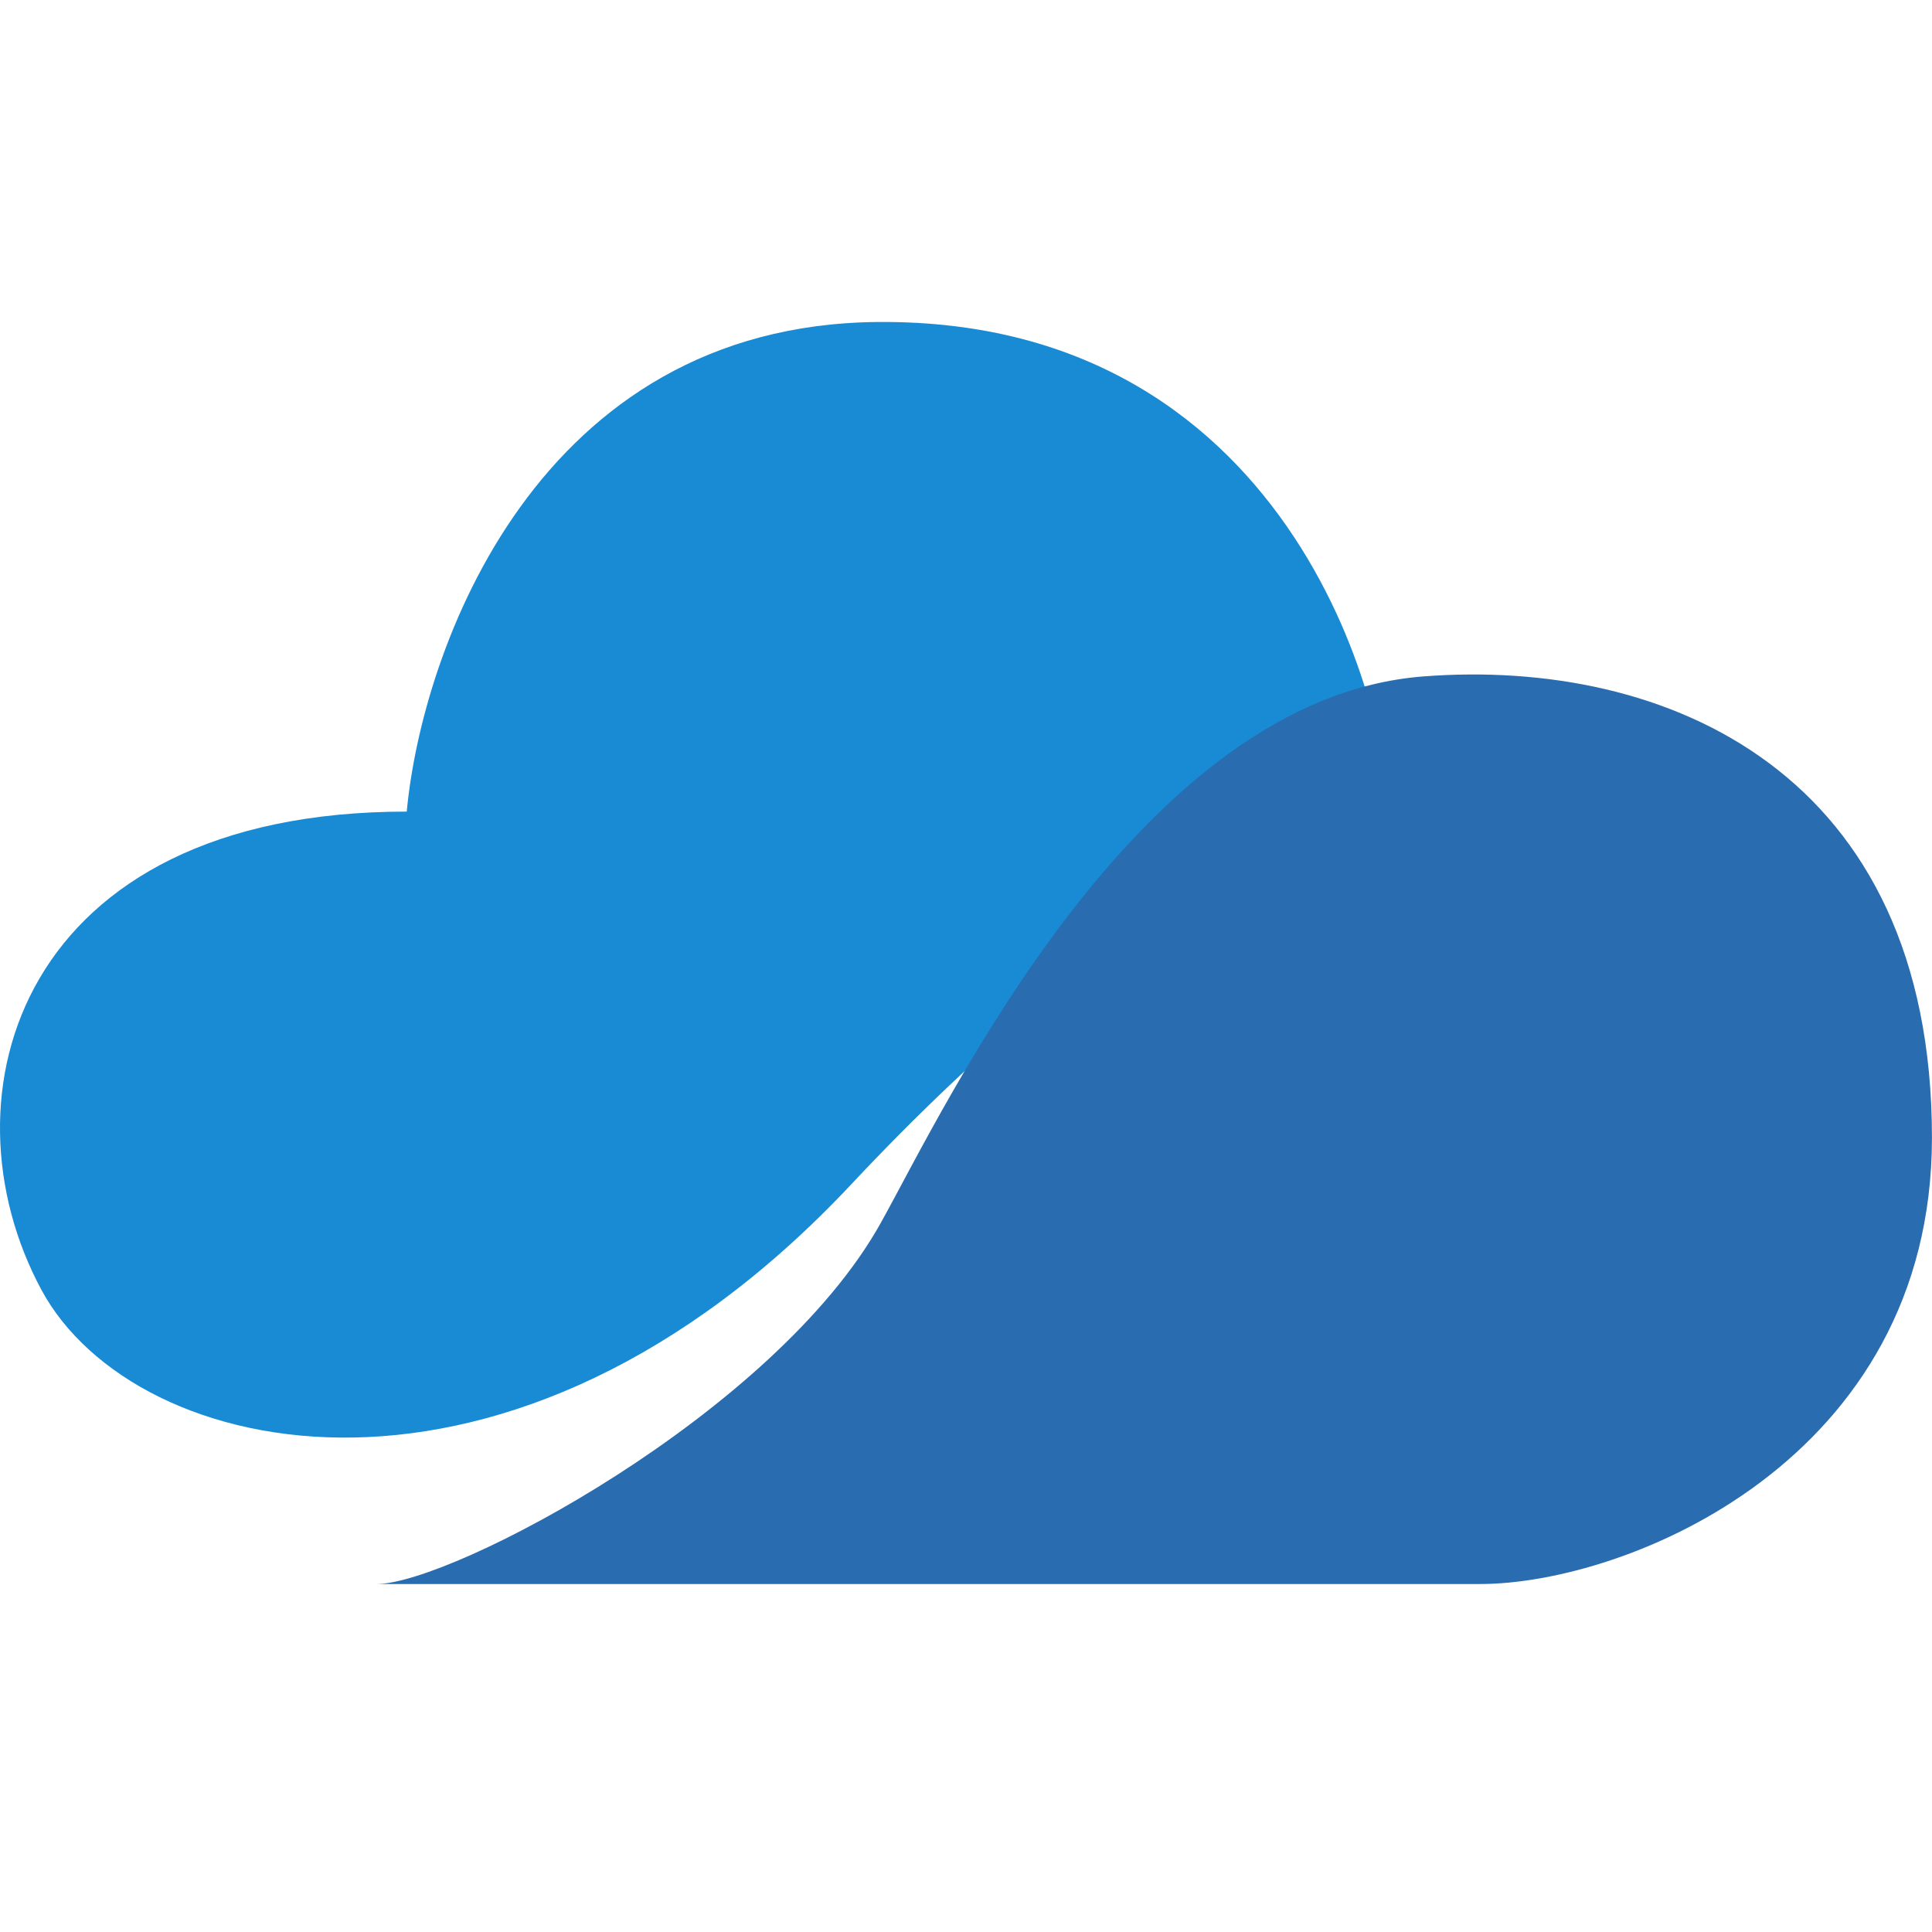
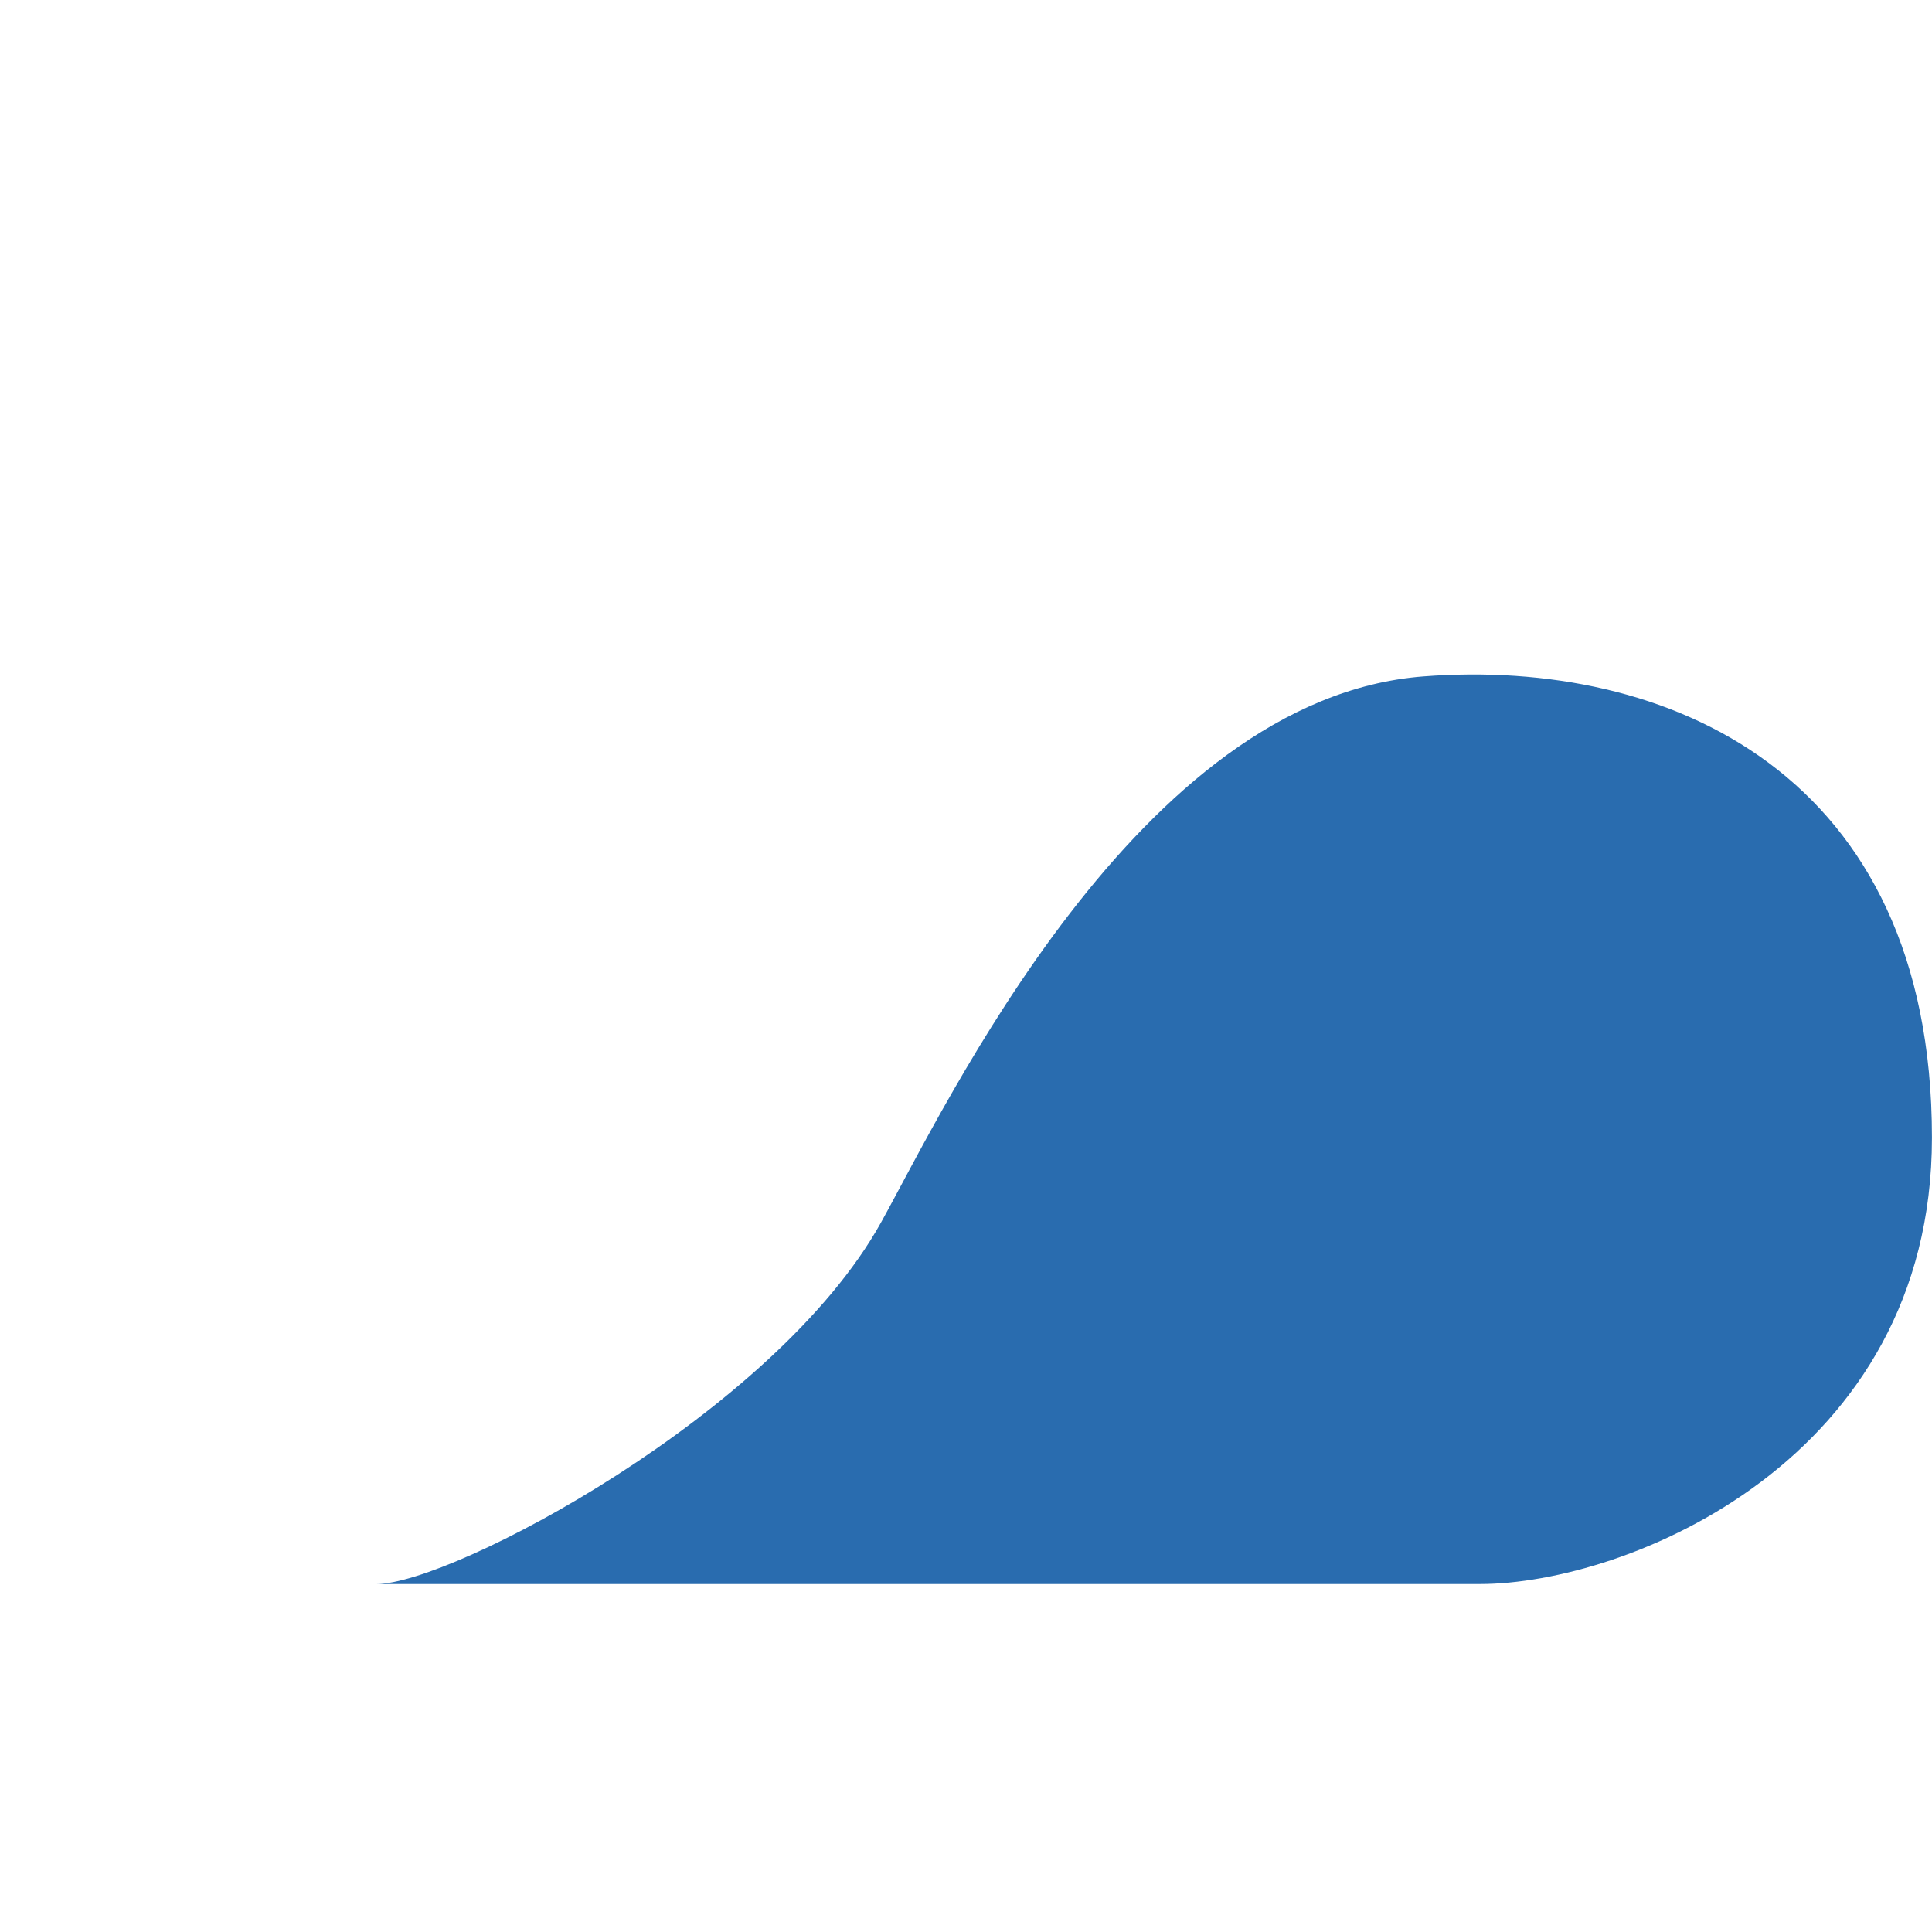
<svg xmlns="http://www.w3.org/2000/svg" width="36" height="36" viewBox="0 0 36 36" fill="none">
-   <path d="M16.352 6C10.008 6.057 7.86 12.106 7.579 15.123C0.352 15.123 -1.168 20.433 0.772 24.035C2.507 27.254 9.544 28.807 15.86 22.07C20.913 16.681 24.608 15.193 25.825 15.123C25.965 13.72 24.281 5.93 16.352 6Z" fill="#188BD4" />
  <path d="M27.576 29.516H7.016C8.419 29.516 14.44 26.338 16.416 22.78C17.628 20.6 21.205 13.013 26.524 12.604C31.054 12.255 35.999 14.391 35.999 21.198C35.999 27.215 30.308 29.516 27.576 29.516Z" fill="#296CAF" />
</svg>